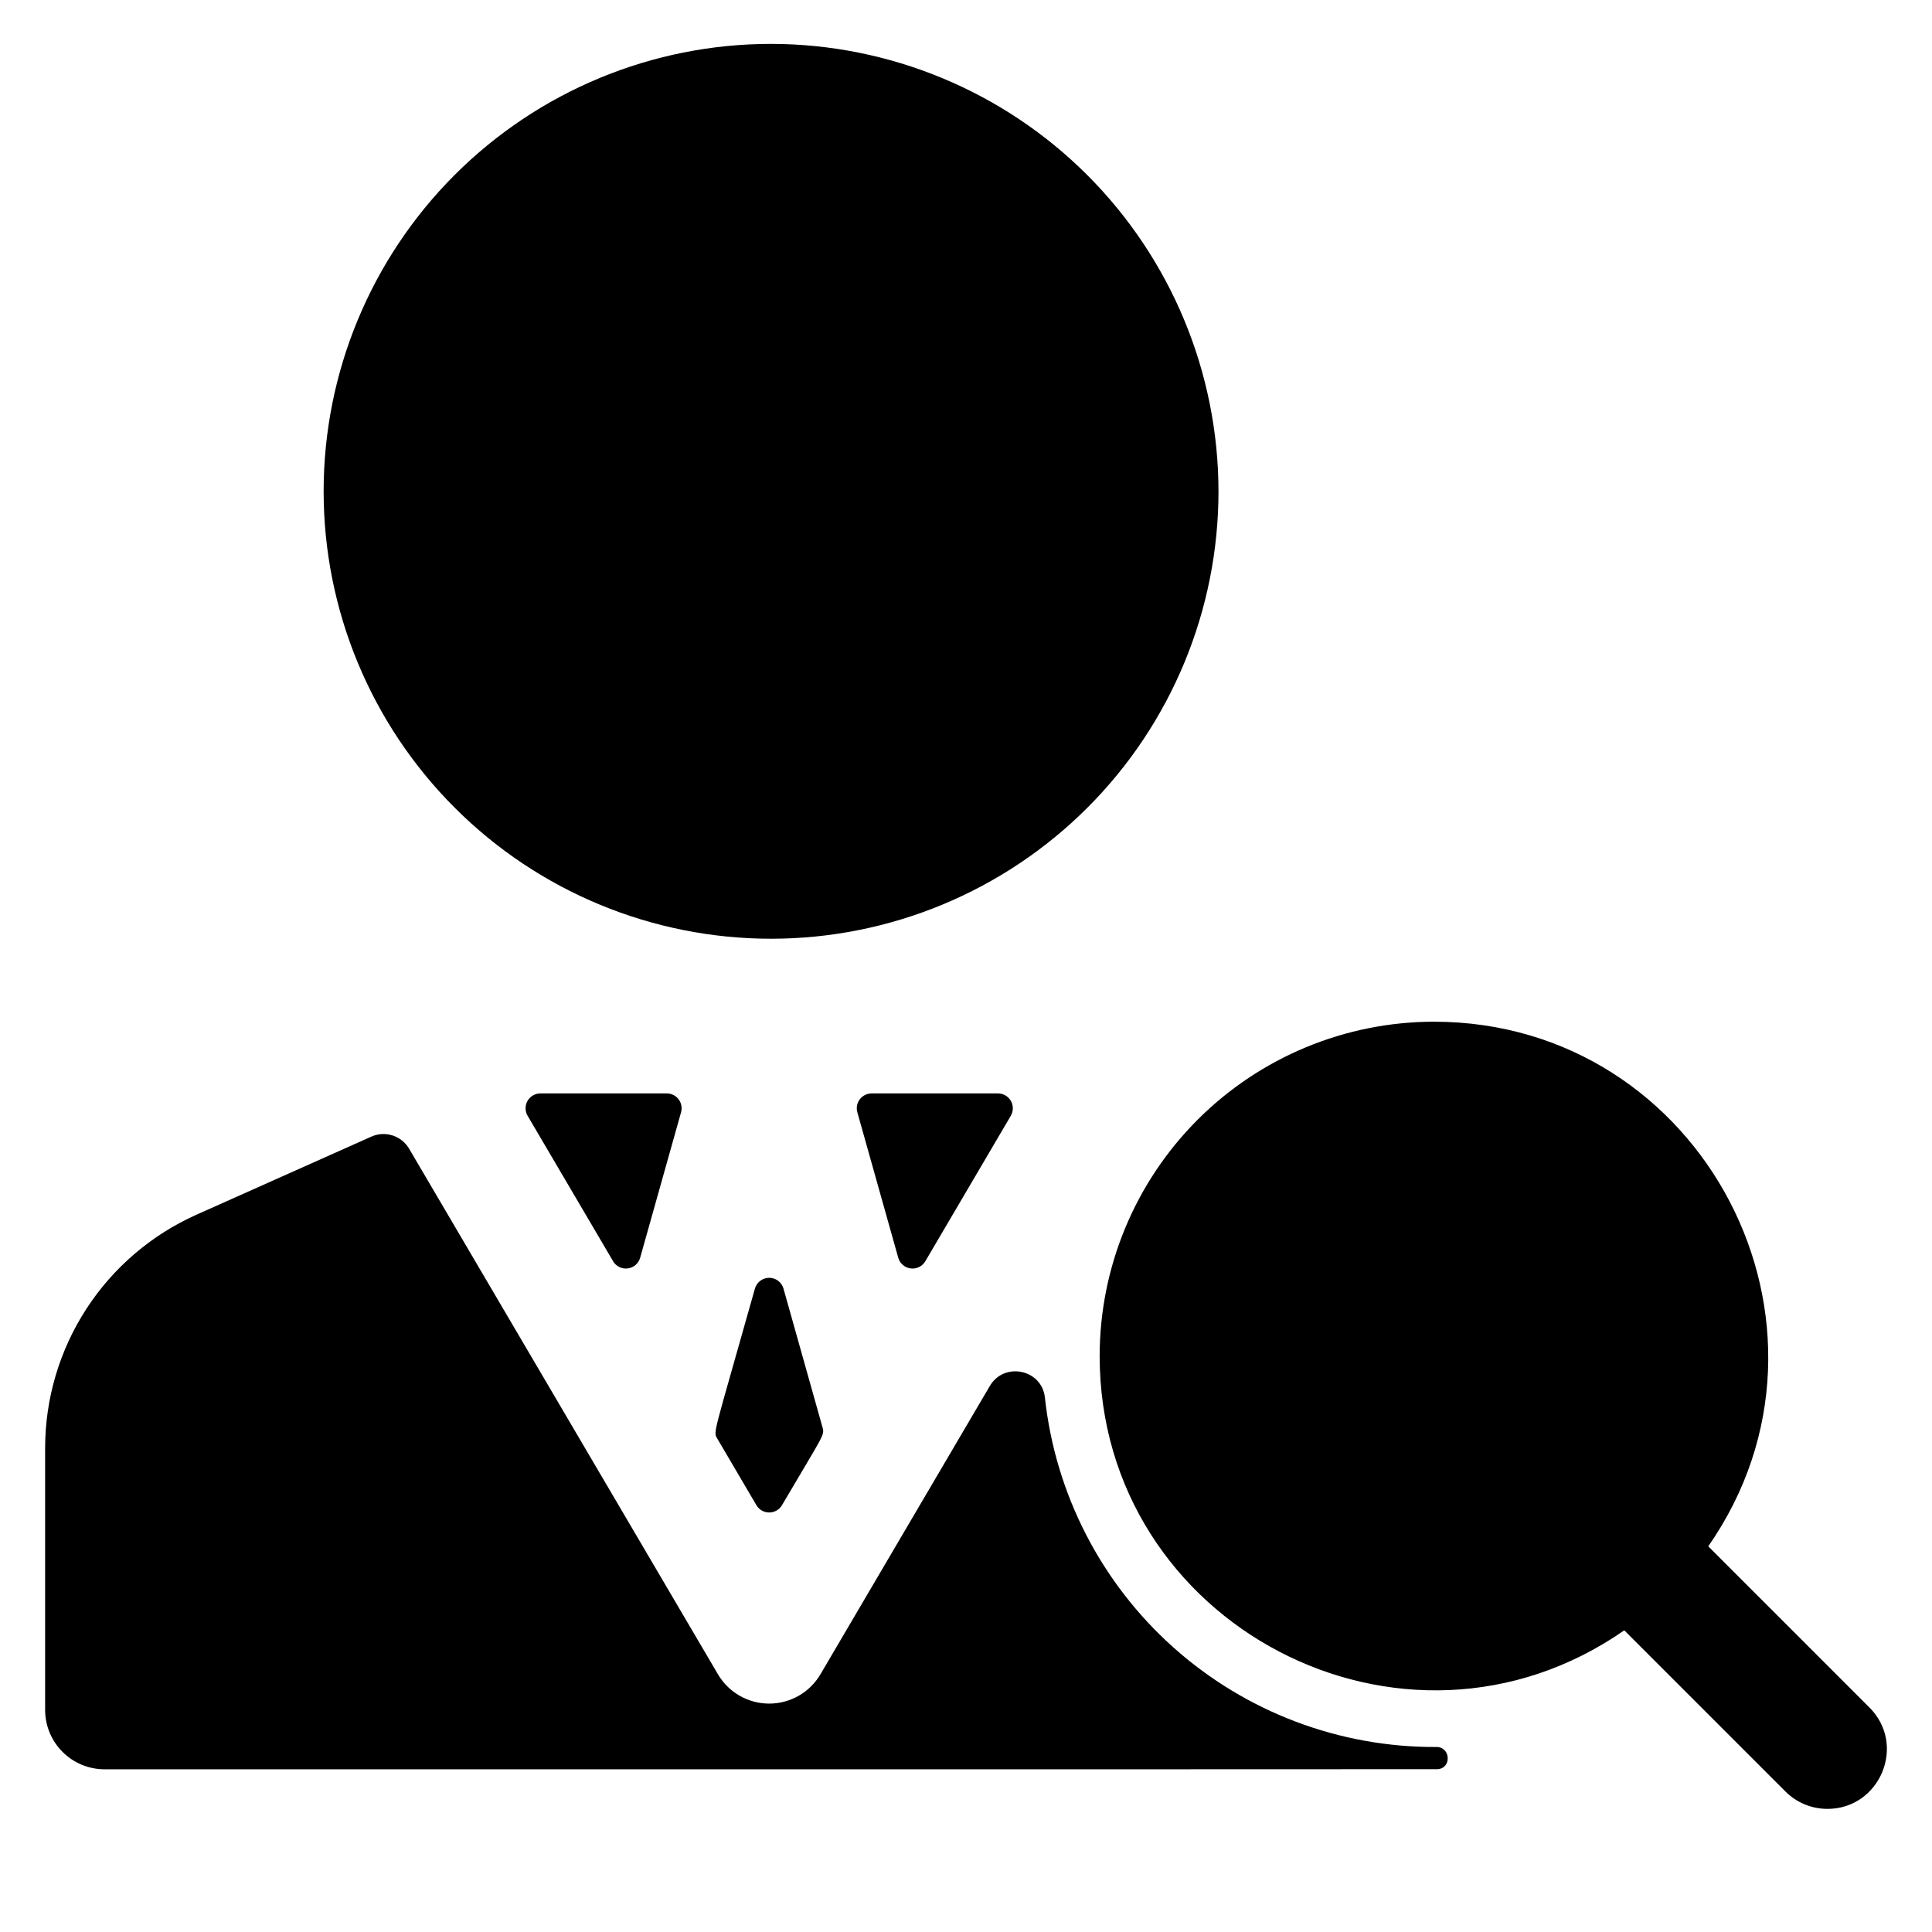
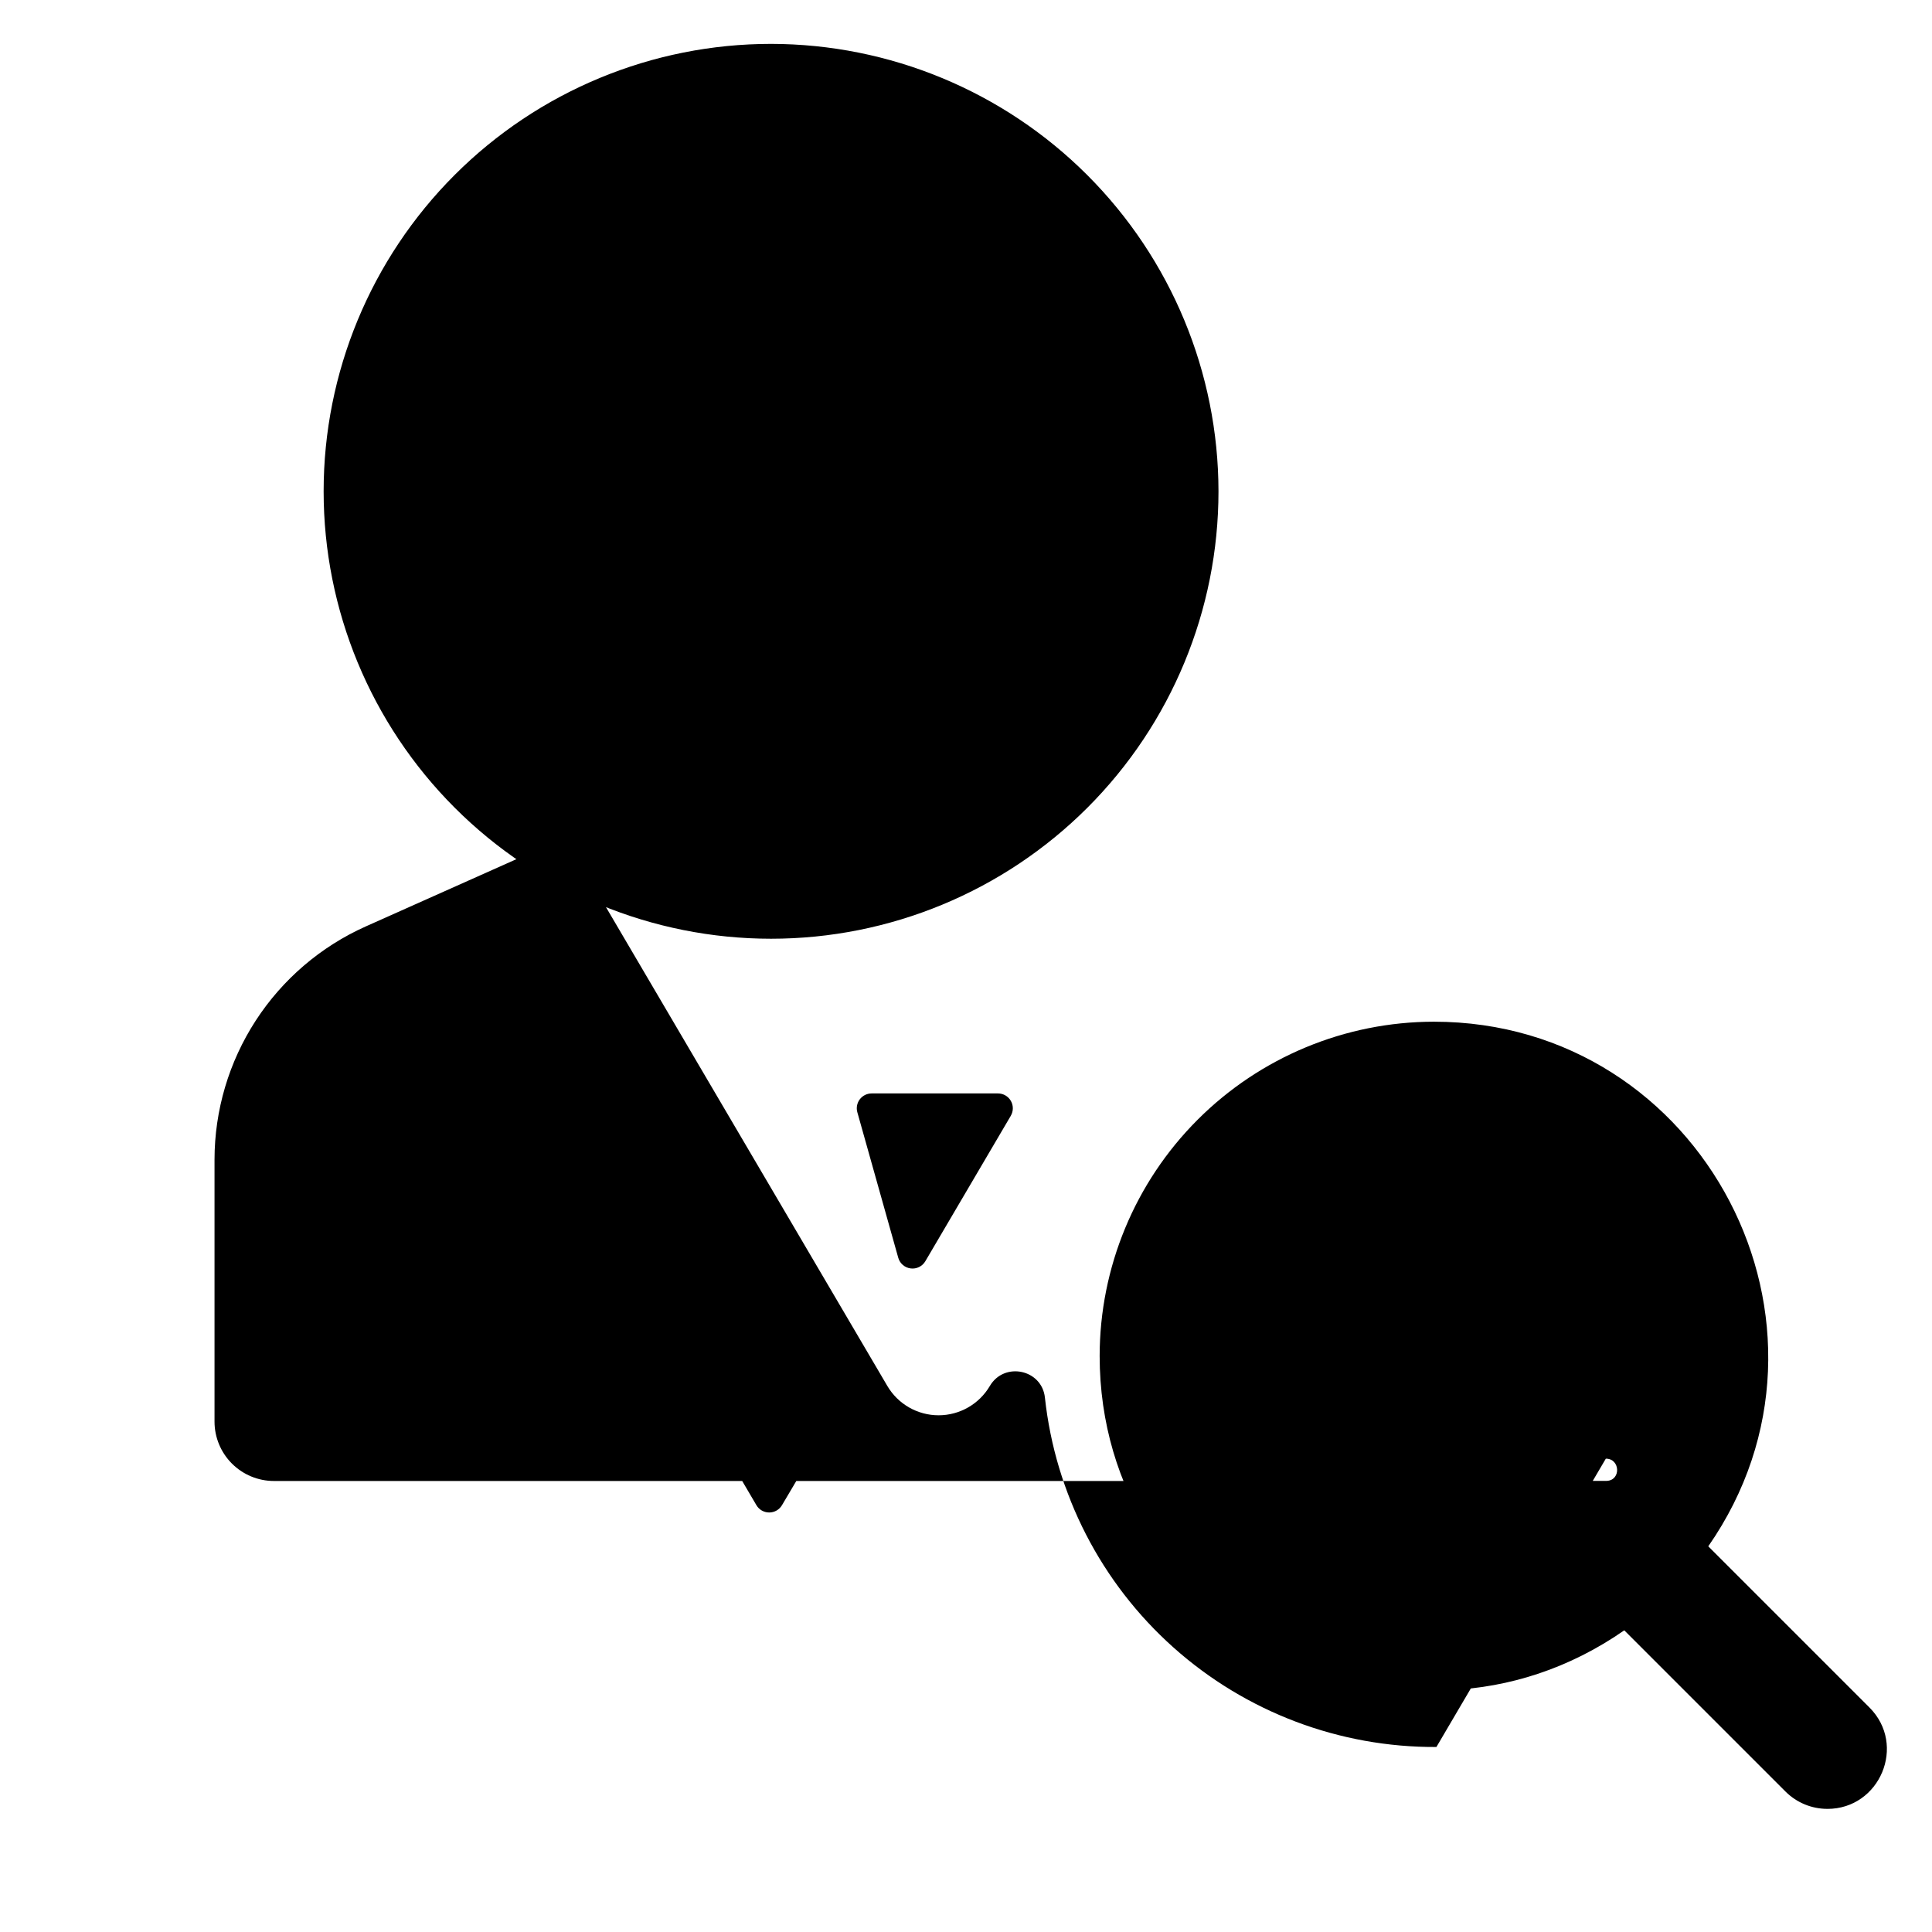
<svg xmlns="http://www.w3.org/2000/svg" fill="#000000" width="800px" height="800px" version="1.1" viewBox="144 144 512 512">
-   <path d="m628.29 623.37c-4.18 0.004-8.184-1.652-11.133-4.609l-42.707-42.707c-58.438 40.676-139.03-1.363-139.03-72.73 0.027-23.48 9.367-45.992 25.969-62.594 16.602-16.602 39.113-25.941 62.594-25.969 71.453 0 113.34 80.676 72.73 139.03l42.707 42.707c9.949 9.949 2.762 26.875-11.133 26.875zm-279.95-467.74c-31.449 0-61.609 12.492-83.844 34.727-22.238 22.238-34.73 52.398-34.73 83.844 0 31.449 12.492 61.605 34.73 83.844 22.234 22.238 52.395 34.73 83.844 34.73 31.445 0 61.605-12.492 83.844-34.73 22.234-22.238 34.727-52.395 34.727-83.844-0.035-31.438-12.539-61.574-34.77-83.805-22.227-22.227-52.367-34.73-83.801-34.766zm13.629 366.61-10.332-36.738h-0.004c-0.477-1.695-2.023-2.867-3.785-2.867-1.766 0-3.312 1.172-3.789 2.867-11.156 39.668-11.105 37.805-9.938 39.797l10.332 17.582c0.703 1.207 1.996 1.945 3.394 1.945 1.395 0 2.688-0.738 3.394-1.945 11.148-18.977 11.332-18.484 10.727-20.641zm-78.141-82.539 22.645 38.535h-0.004c0.801 1.363 2.332 2.113 3.898 1.91 1.566-0.199 2.859-1.316 3.285-2.836l10.836-38.539c0.336-1.188 0.094-2.461-0.652-3.445-0.742-0.98-1.902-1.559-3.137-1.559h-33.48c-1.41 0-2.715 0.758-3.418 1.984-0.699 1.223-0.691 2.731 0.023 3.949zm87.379-0.93 10.836 38.535v0.004c0.426 1.52 1.719 2.637 3.285 2.836 1.562 0.203 3.098-0.547 3.898-1.91l22.645-38.535h-0.004c0.715-1.219 0.727-2.723 0.023-3.949-0.699-1.227-2.004-1.98-3.414-1.98h-33.484c-1.23 0-2.391 0.578-3.137 1.559-0.742 0.98-0.984 2.254-0.652 3.441zm153.46 168.2c-25.684 0.137-50.508-9.254-69.672-26.359-19.164-17.102-31.309-40.699-34.082-66.234-0.805-7.504-10.781-9.578-14.602-3.07l-44.891 76.406c-2.832 4.809-7.996 7.758-13.574 7.758-5.578 0-10.742-2.949-13.574-7.758l-81.855-139.3c-2.031-3.457-6.336-4.832-9.996-3.199l-46.383 20.707c-11.926 5.336-22.055 14.008-29.168 24.969-7.109 10.965-10.898 23.75-10.91 36.816v69.43c0 4.176 1.66 8.18 4.613 11.133s6.957 4.613 11.133 4.613c2.602 0 352.5 0.016 353.27-0.031 3.777-0.234 3.484-5.914-0.309-5.883z" />
+   <path d="m628.29 623.37c-4.18 0.004-8.184-1.652-11.133-4.609l-42.707-42.707c-58.438 40.676-139.03-1.363-139.03-72.73 0.027-23.48 9.367-45.992 25.969-62.594 16.602-16.602 39.113-25.941 62.594-25.969 71.453 0 113.34 80.676 72.73 139.03l42.707 42.707c9.949 9.949 2.762 26.875-11.133 26.875zm-279.95-467.74c-31.449 0-61.609 12.492-83.844 34.727-22.238 22.238-34.73 52.398-34.73 83.844 0 31.449 12.492 61.605 34.73 83.844 22.234 22.238 52.395 34.73 83.844 34.73 31.445 0 61.605-12.492 83.844-34.73 22.234-22.238 34.727-52.395 34.727-83.844-0.035-31.438-12.539-61.574-34.77-83.805-22.227-22.227-52.367-34.73-83.801-34.766zm13.629 366.61-10.332-36.738h-0.004c-0.477-1.695-2.023-2.867-3.785-2.867-1.766 0-3.312 1.172-3.789 2.867-11.156 39.668-11.105 37.805-9.938 39.797l10.332 17.582c0.703 1.207 1.996 1.945 3.394 1.945 1.395 0 2.688-0.738 3.394-1.945 11.148-18.977 11.332-18.484 10.727-20.641zm-78.141-82.539 22.645 38.535h-0.004c0.801 1.363 2.332 2.113 3.898 1.91 1.566-0.199 2.859-1.316 3.285-2.836l10.836-38.539c0.336-1.188 0.094-2.461-0.652-3.445-0.742-0.98-1.902-1.559-3.137-1.559h-33.48c-1.41 0-2.715 0.758-3.418 1.984-0.699 1.223-0.691 2.731 0.023 3.949zm87.379-0.93 10.836 38.535v0.004c0.426 1.52 1.719 2.637 3.285 2.836 1.562 0.203 3.098-0.547 3.898-1.91l22.645-38.535h-0.004c0.715-1.219 0.727-2.723 0.023-3.949-0.699-1.227-2.004-1.98-3.414-1.98h-33.484c-1.23 0-2.391 0.578-3.137 1.559-0.742 0.98-0.984 2.254-0.652 3.441zm153.46 168.2c-25.684 0.137-50.508-9.254-69.672-26.359-19.164-17.102-31.309-40.699-34.082-66.234-0.805-7.504-10.781-9.578-14.602-3.07c-2.832 4.809-7.996 7.758-13.574 7.758-5.578 0-10.742-2.949-13.574-7.758l-81.855-139.3c-2.031-3.457-6.336-4.832-9.996-3.199l-46.383 20.707c-11.926 5.336-22.055 14.008-29.168 24.969-7.109 10.965-10.898 23.75-10.91 36.816v69.43c0 4.176 1.66 8.18 4.613 11.133s6.957 4.613 11.133 4.613c2.602 0 352.5 0.016 353.27-0.031 3.777-0.234 3.484-5.914-0.309-5.883z" />
</svg>